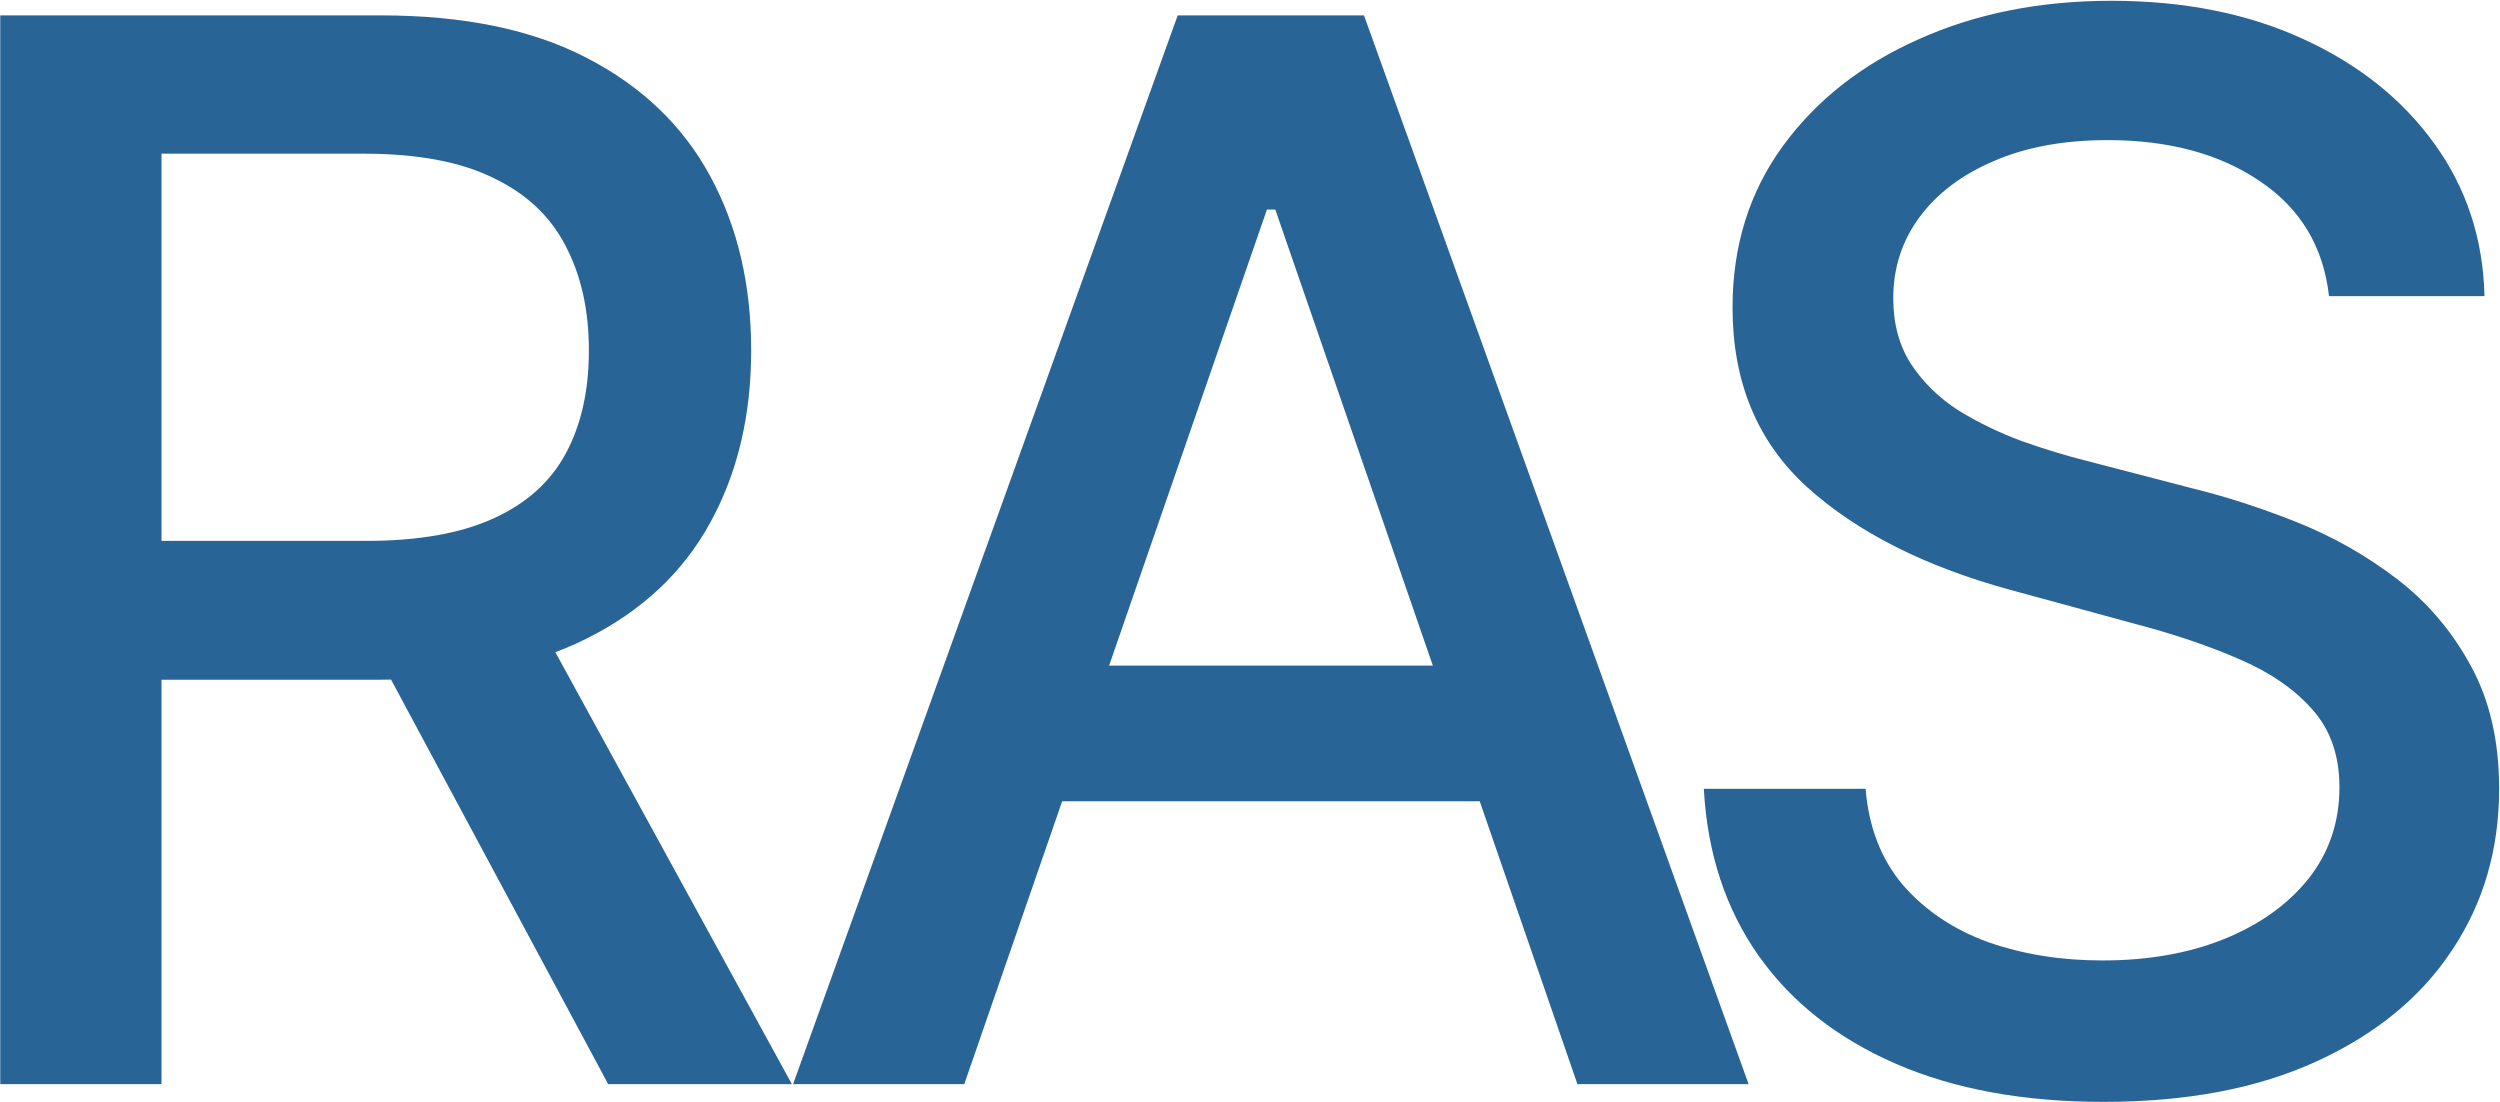
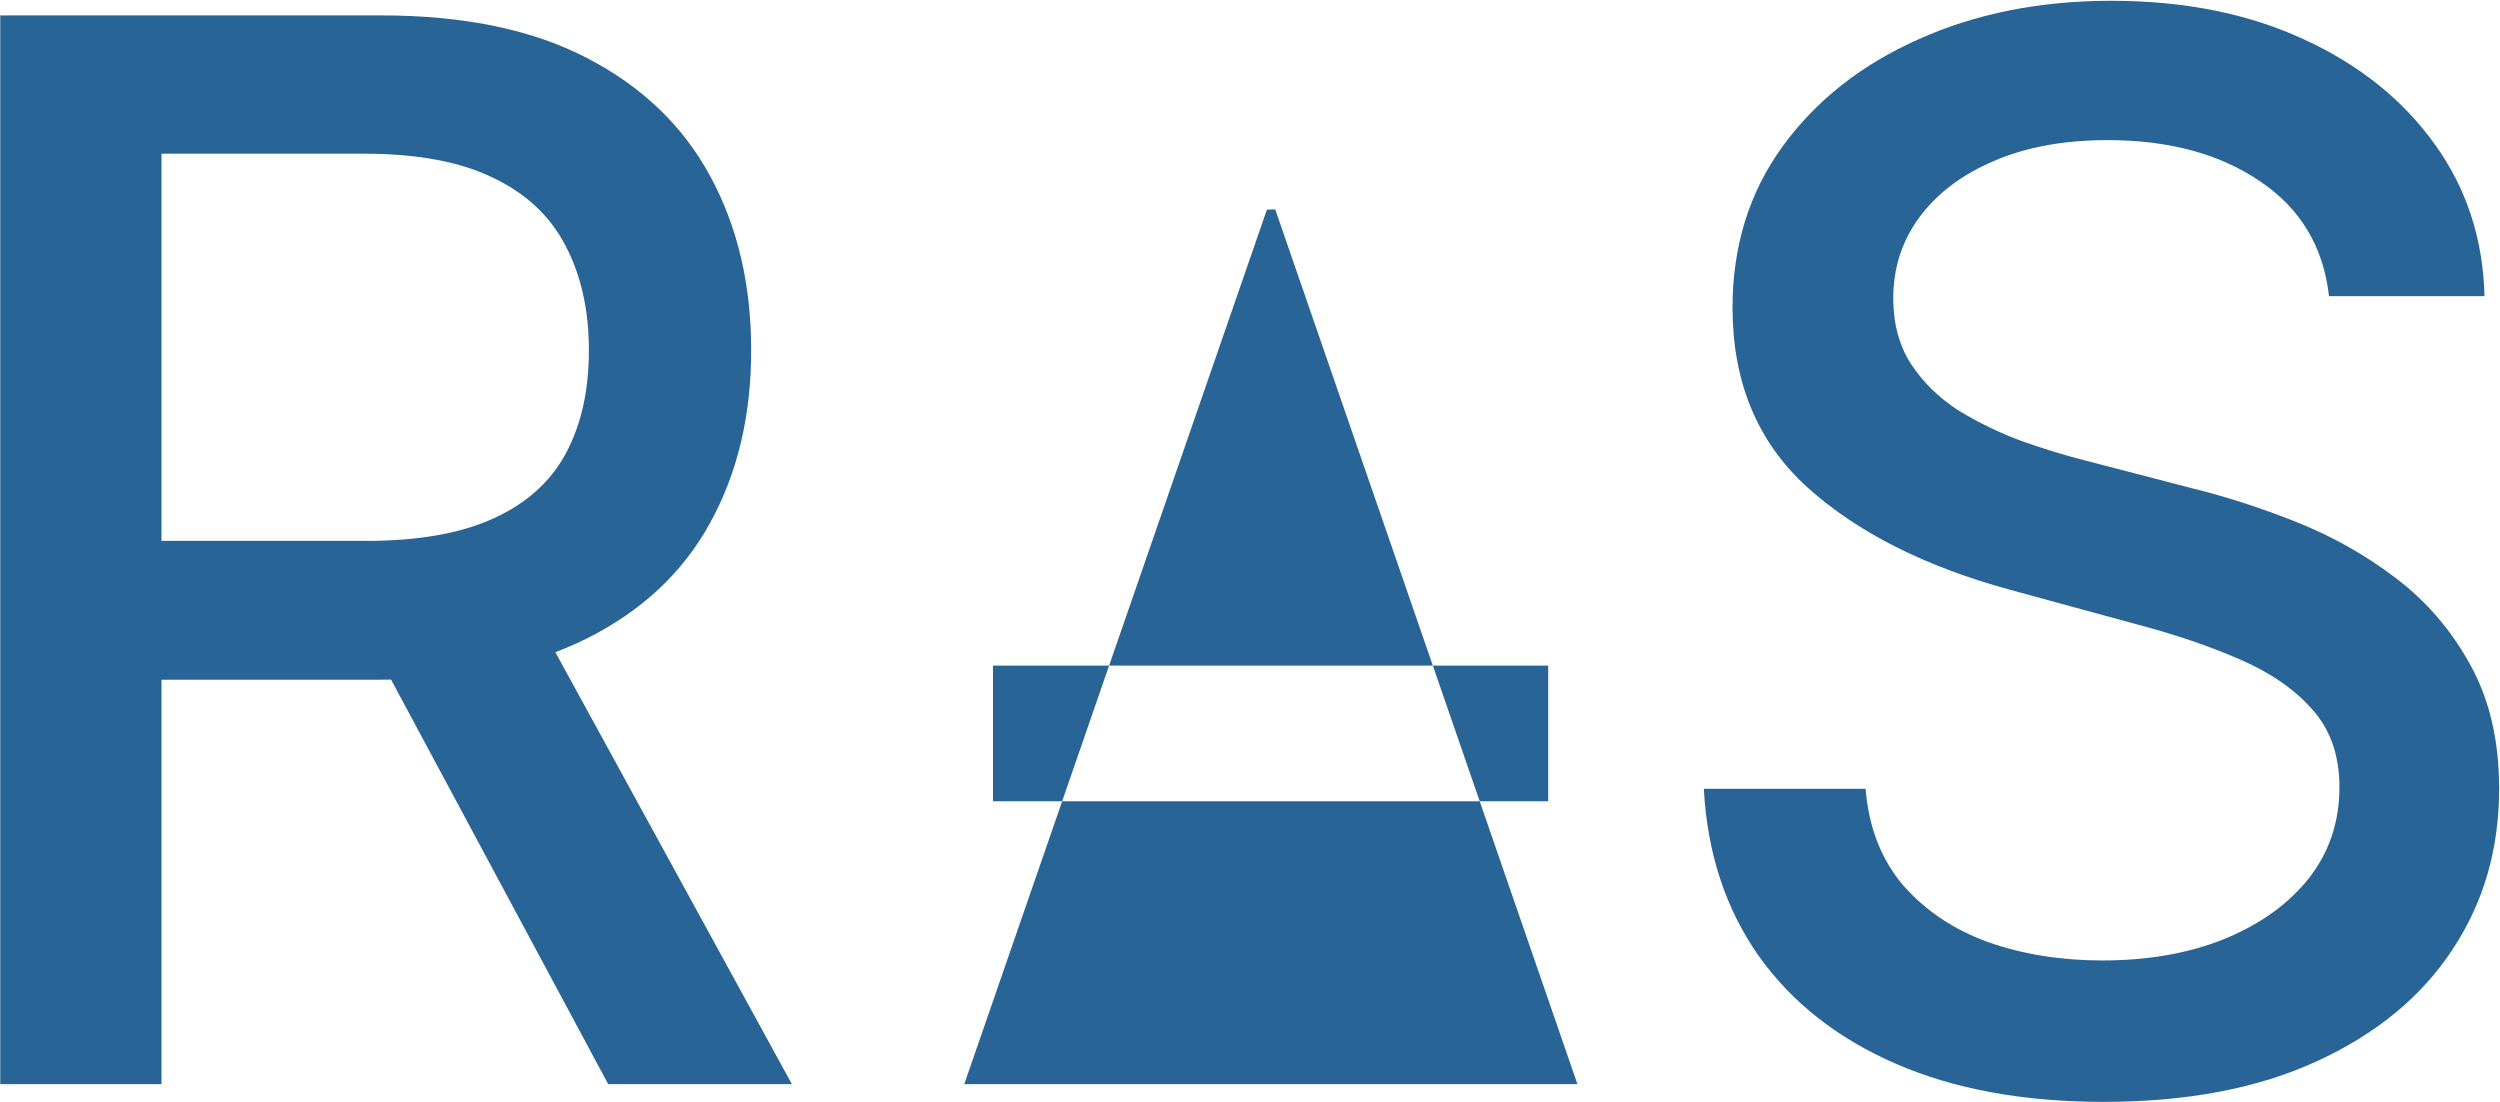
<svg xmlns="http://www.w3.org/2000/svg" width="1771" height="781" viewBox="0 0 1771 781" fill="none">
-   <path d="M0.176 768V10.909H270.038C328.693 10.909 377.367 21.013 416.059 41.222C454.998 61.431 484.079 89.403 503.302 125.138C522.525 160.627 532.136 201.661 532.136 248.239C532.136 294.572 522.402 335.359 502.932 370.601C483.709 405.597 454.628 432.83 415.689 452.299C376.997 471.768 328.323 481.503 269.668 481.503H65.239V383.17H259.317C296.285 383.17 326.352 377.871 349.518 367.274C372.93 356.677 390.059 341.274 400.902 321.065C411.746 300.856 417.168 276.581 417.168 248.239C417.168 219.651 411.623 194.883 400.533 173.935C389.689 152.987 372.561 136.968 349.148 125.877C325.982 114.541 295.545 108.873 257.839 108.873H114.406V768H0.176ZM373.916 426.422L560.971 768H430.846L247.488 426.422H373.916ZM683.087 768H561.834L834.283 10.909H966.26L1238.71 768H1117.45L903.412 148.428H897.498L683.087 768ZM703.419 471.522H1096.75V567.637H703.419V471.522ZM1649.86 209.793C1645.92 174.798 1629.65 147.688 1601.07 128.465C1572.48 108.996 1536.5 99.261 1493.12 99.261C1462.07 99.261 1435.21 104.19 1412.53 114.048C1389.86 123.659 1372.24 136.968 1359.67 153.973C1347.35 170.731 1341.19 189.831 1341.19 211.272C1341.19 229.263 1345.37 244.789 1353.75 257.851C1362.38 270.913 1373.59 281.88 1387.39 290.752C1401.44 299.377 1416.48 306.648 1432.49 312.562C1448.51 318.231 1463.92 322.913 1478.7 326.61L1552.64 345.833C1576.79 351.748 1601.56 359.757 1626.94 369.862C1652.33 379.966 1675.86 393.274 1697.55 409.787C1719.24 426.299 1736.74 446.754 1750.04 471.152C1763.6 495.551 1770.38 524.755 1770.38 558.765C1770.38 601.647 1759.29 639.723 1737.11 672.994C1715.17 706.265 1683.26 732.511 1641.36 751.734C1599.71 770.957 1549.31 780.569 1490.16 780.569C1433.48 780.569 1384.44 771.574 1343.03 753.583C1301.63 735.592 1269.22 710.085 1245.81 677.06C1222.4 643.79 1209.46 604.358 1206.99 558.765H1321.59C1323.81 586.121 1332.68 608.917 1348.21 627.154C1363.98 645.145 1384.07 658.577 1408.47 667.449C1433.11 676.075 1460.1 680.387 1489.42 680.387C1521.71 680.387 1550.42 675.335 1575.56 665.231C1600.94 654.88 1620.9 640.586 1635.45 622.349C1649.99 603.865 1657.26 582.301 1657.26 557.656C1657.26 535.229 1650.85 516.869 1638.03 502.575C1625.46 488.281 1608.34 476.451 1586.65 467.086C1565.21 457.721 1540.93 449.465 1513.82 442.318L1424.36 417.919C1363.74 401.407 1315.68 377.132 1280.19 345.094C1244.95 313.055 1227.33 270.666 1227.33 217.926C1227.33 174.305 1239.16 136.228 1262.81 103.697C1286.47 71.166 1318.51 45.905 1358.93 27.914C1399.35 9.677 1444.94 0.558 1495.71 0.558C1546.97 0.558 1592.19 9.553 1631.38 27.544C1670.81 45.535 1701.86 70.303 1724.54 101.849C1747.21 133.148 1759.04 169.129 1760.02 209.793H1649.86Z" fill="#296497" />
+   <path d="M0.176 768V10.909H270.038C328.693 10.909 377.367 21.013 416.059 41.222C454.998 61.431 484.079 89.403 503.302 125.138C522.525 160.627 532.136 201.661 532.136 248.239C532.136 294.572 522.402 335.359 502.932 370.601C483.709 405.597 454.628 432.83 415.689 452.299C376.997 471.768 328.323 481.503 269.668 481.503H65.239V383.17H259.317C296.285 383.17 326.352 377.871 349.518 367.274C372.93 356.677 390.059 341.274 400.902 321.065C411.746 300.856 417.168 276.581 417.168 248.239C417.168 219.651 411.623 194.883 400.533 173.935C389.689 152.987 372.561 136.968 349.148 125.877C325.982 114.541 295.545 108.873 257.839 108.873H114.406V768H0.176ZM373.916 426.422L560.971 768H430.846L247.488 426.422H373.916ZM683.087 768H561.834H966.26L1238.71 768H1117.45L903.412 148.428H897.498L683.087 768ZM703.419 471.522H1096.75V567.637H703.419V471.522ZM1649.86 209.793C1645.92 174.798 1629.65 147.688 1601.07 128.465C1572.48 108.996 1536.5 99.261 1493.12 99.261C1462.07 99.261 1435.21 104.19 1412.53 114.048C1389.86 123.659 1372.24 136.968 1359.67 153.973C1347.35 170.731 1341.19 189.831 1341.19 211.272C1341.19 229.263 1345.37 244.789 1353.75 257.851C1362.38 270.913 1373.59 281.88 1387.39 290.752C1401.44 299.377 1416.48 306.648 1432.49 312.562C1448.51 318.231 1463.92 322.913 1478.7 326.61L1552.64 345.833C1576.79 351.748 1601.56 359.757 1626.94 369.862C1652.33 379.966 1675.86 393.274 1697.55 409.787C1719.24 426.299 1736.74 446.754 1750.04 471.152C1763.6 495.551 1770.38 524.755 1770.38 558.765C1770.38 601.647 1759.29 639.723 1737.11 672.994C1715.17 706.265 1683.26 732.511 1641.36 751.734C1599.71 770.957 1549.31 780.569 1490.16 780.569C1433.48 780.569 1384.44 771.574 1343.03 753.583C1301.63 735.592 1269.22 710.085 1245.81 677.06C1222.4 643.79 1209.46 604.358 1206.99 558.765H1321.59C1323.81 586.121 1332.68 608.917 1348.21 627.154C1363.98 645.145 1384.07 658.577 1408.47 667.449C1433.11 676.075 1460.1 680.387 1489.42 680.387C1521.71 680.387 1550.42 675.335 1575.56 665.231C1600.94 654.88 1620.9 640.586 1635.45 622.349C1649.99 603.865 1657.26 582.301 1657.26 557.656C1657.26 535.229 1650.85 516.869 1638.03 502.575C1625.46 488.281 1608.34 476.451 1586.65 467.086C1565.21 457.721 1540.93 449.465 1513.82 442.318L1424.36 417.919C1363.74 401.407 1315.68 377.132 1280.19 345.094C1244.95 313.055 1227.33 270.666 1227.33 217.926C1227.33 174.305 1239.16 136.228 1262.81 103.697C1286.47 71.166 1318.51 45.905 1358.93 27.914C1399.35 9.677 1444.94 0.558 1495.71 0.558C1546.97 0.558 1592.19 9.553 1631.38 27.544C1670.81 45.535 1701.86 70.303 1724.54 101.849C1747.21 133.148 1759.04 169.129 1760.02 209.793H1649.86Z" fill="#296497" />
</svg>